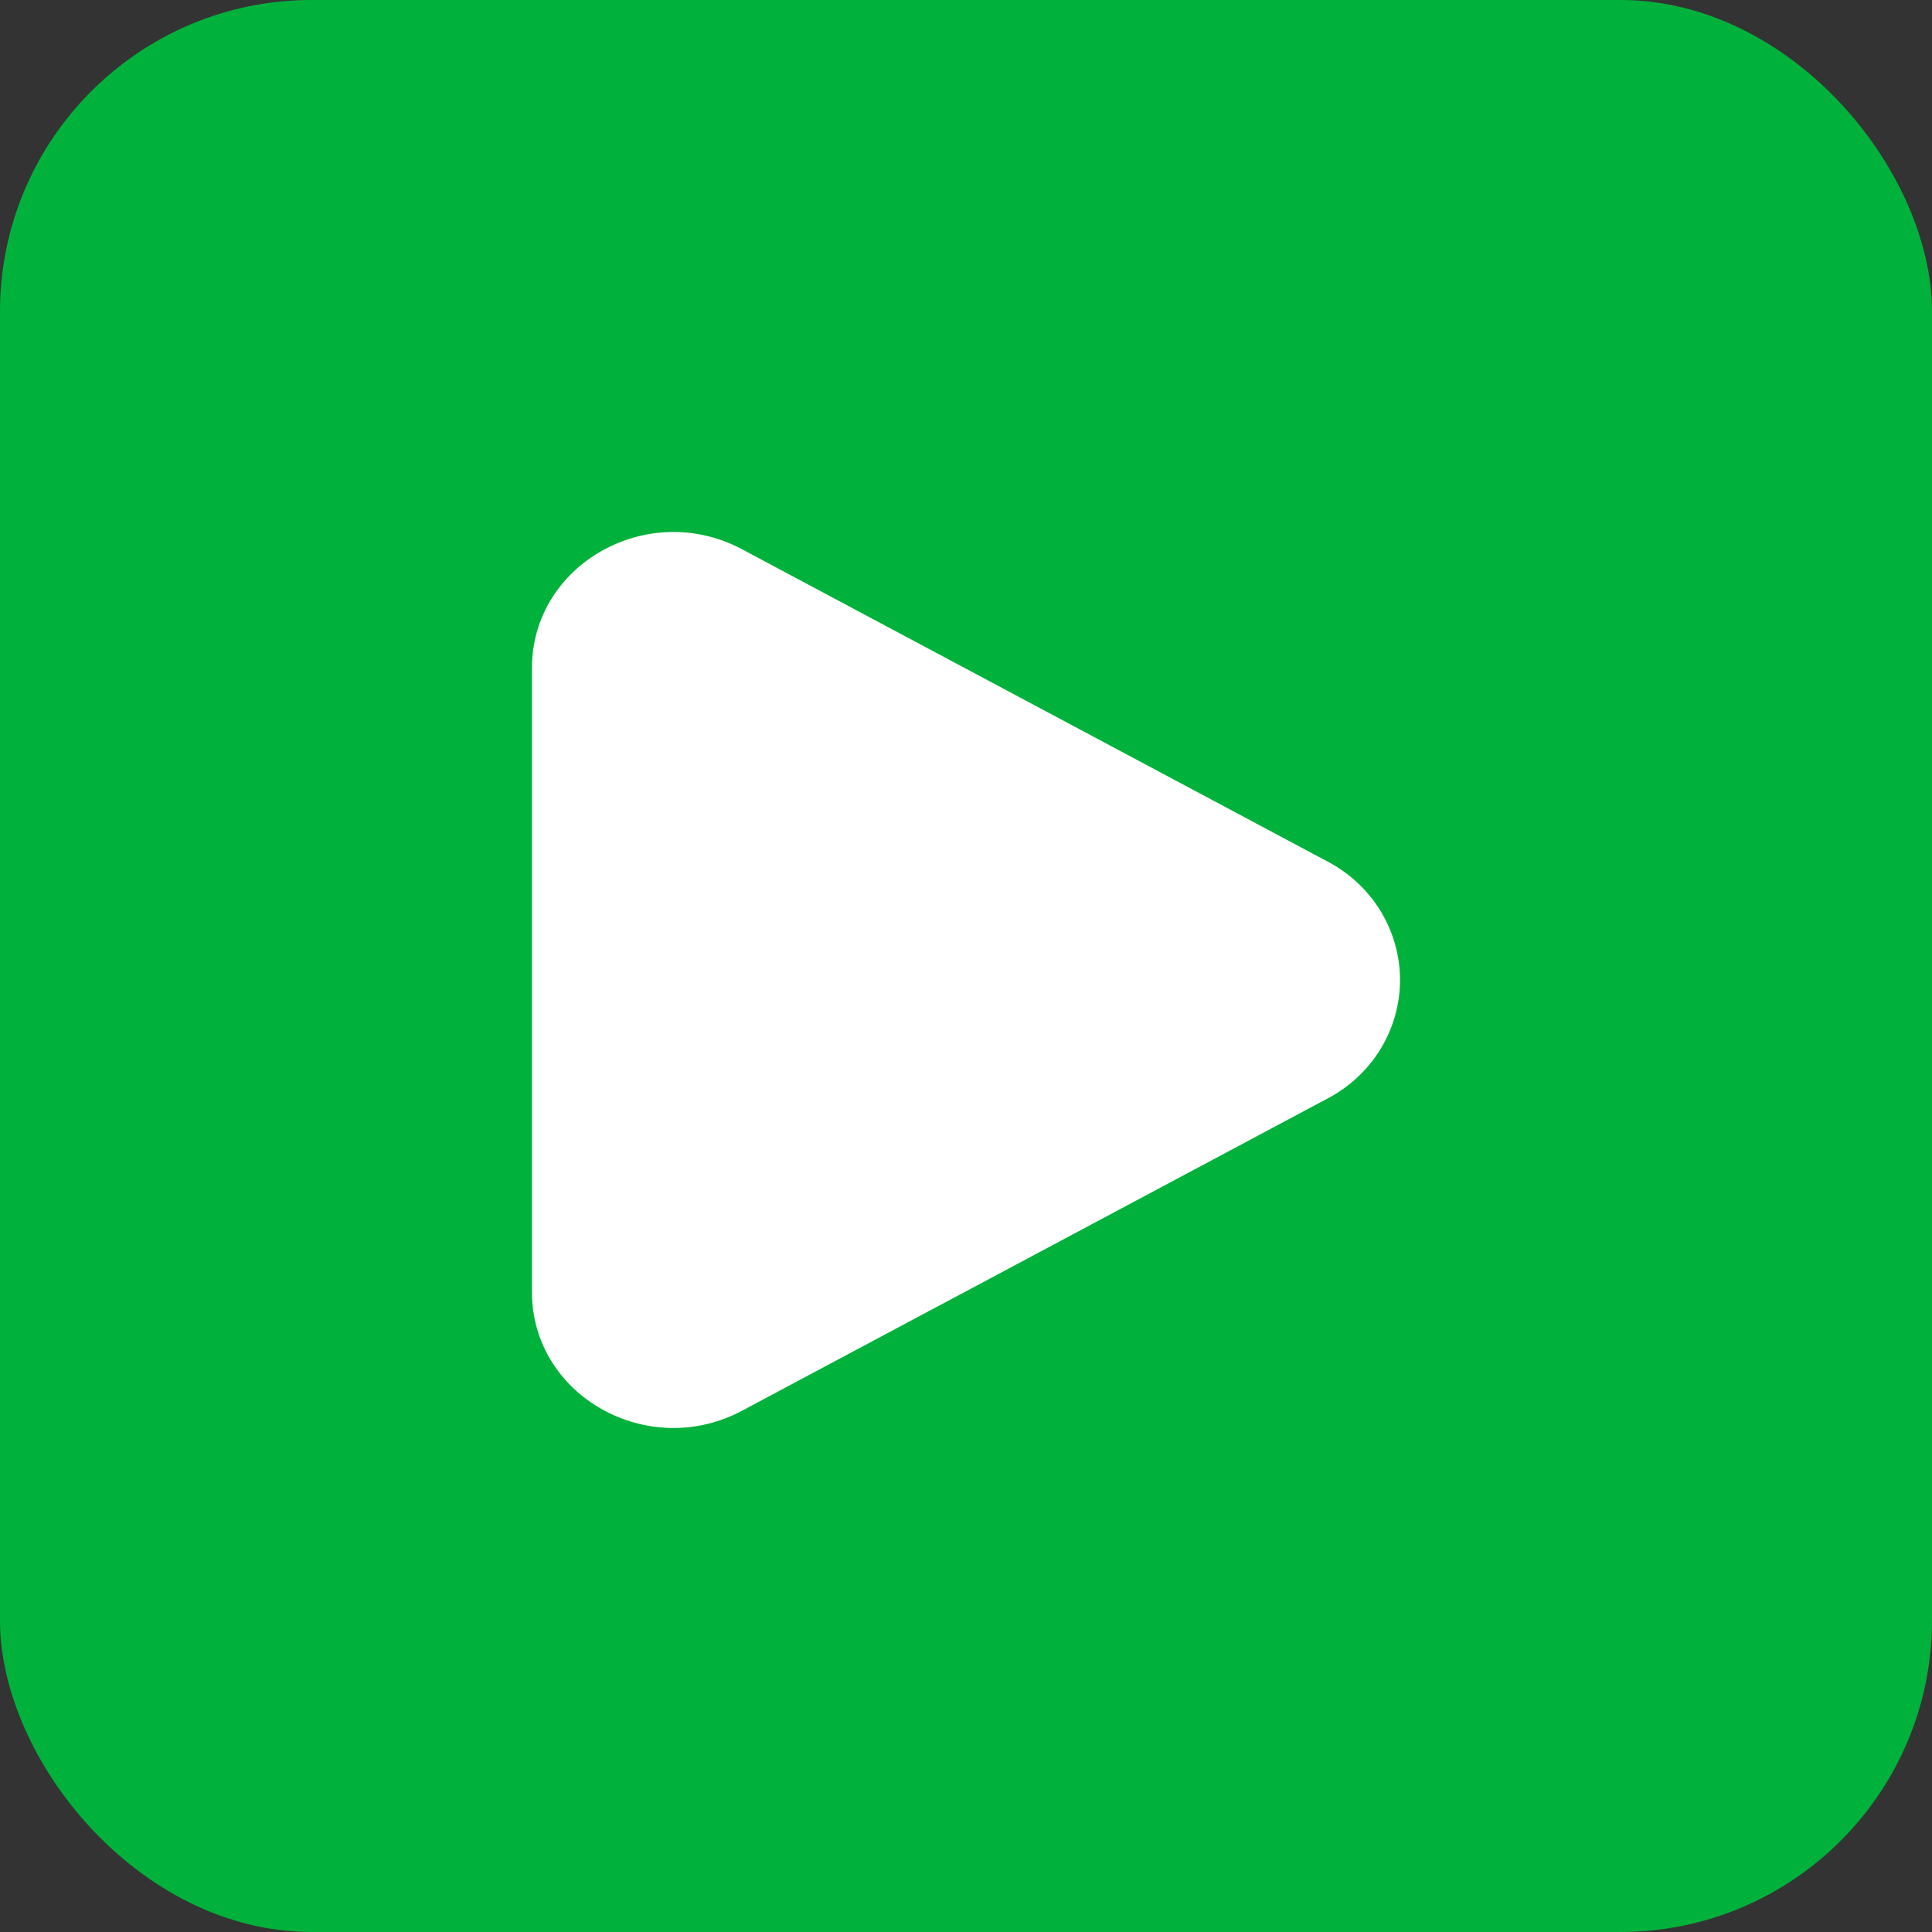
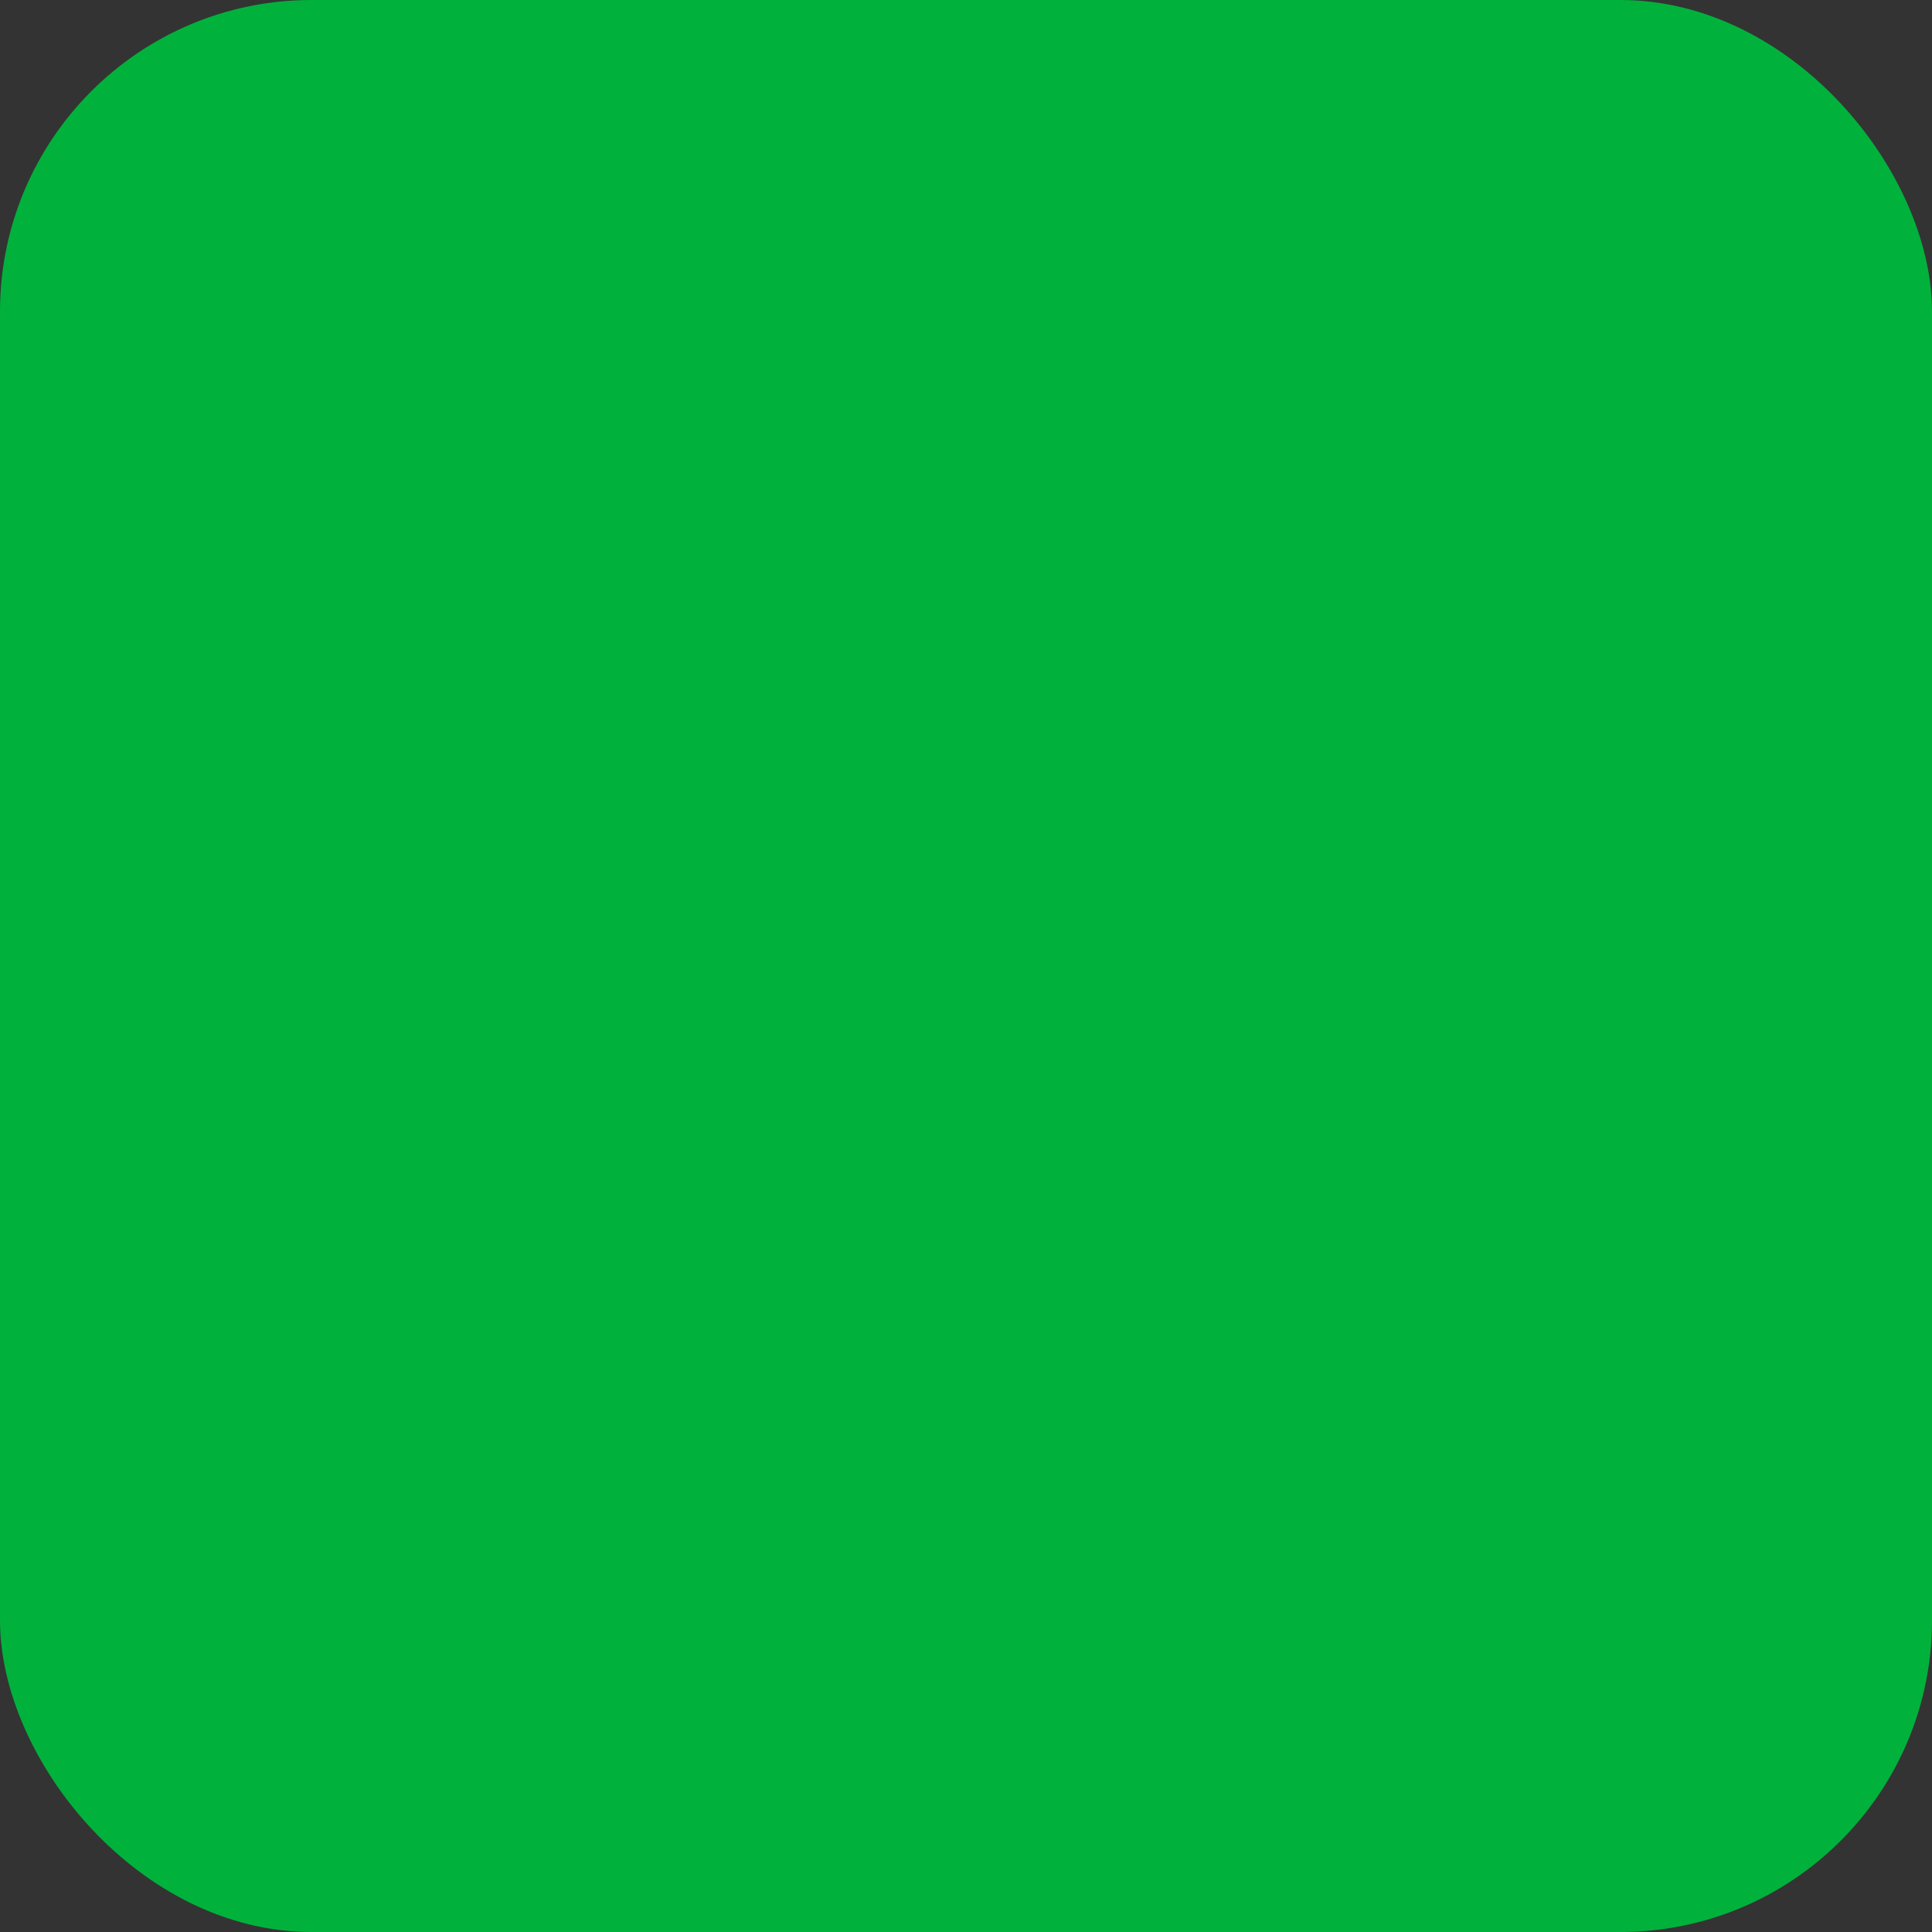
<svg xmlns="http://www.w3.org/2000/svg" width="31" height="31" viewBox="0 0 31 31" fill="none">
  <rect x="0" y="0" width="31" height="31" fill="#333333" stroke="none" />
  <rect width="31" height="31" rx="5" fill="#00B23B" />
-   <path d="M21.298 13.822C21.65 14.006 21.944 14.28 22.15 14.615C22.355 14.95 22.464 15.334 22.464 15.725C22.464 16.116 22.355 16.499 22.15 16.835C21.944 17.17 21.65 17.444 21.298 17.628L11.906 22.636C10.394 23.442 8.536 22.393 8.536 20.734V10.717C8.536 9.056 10.394 8.007 11.906 8.813L21.298 13.822Z" fill="white" />
</svg>